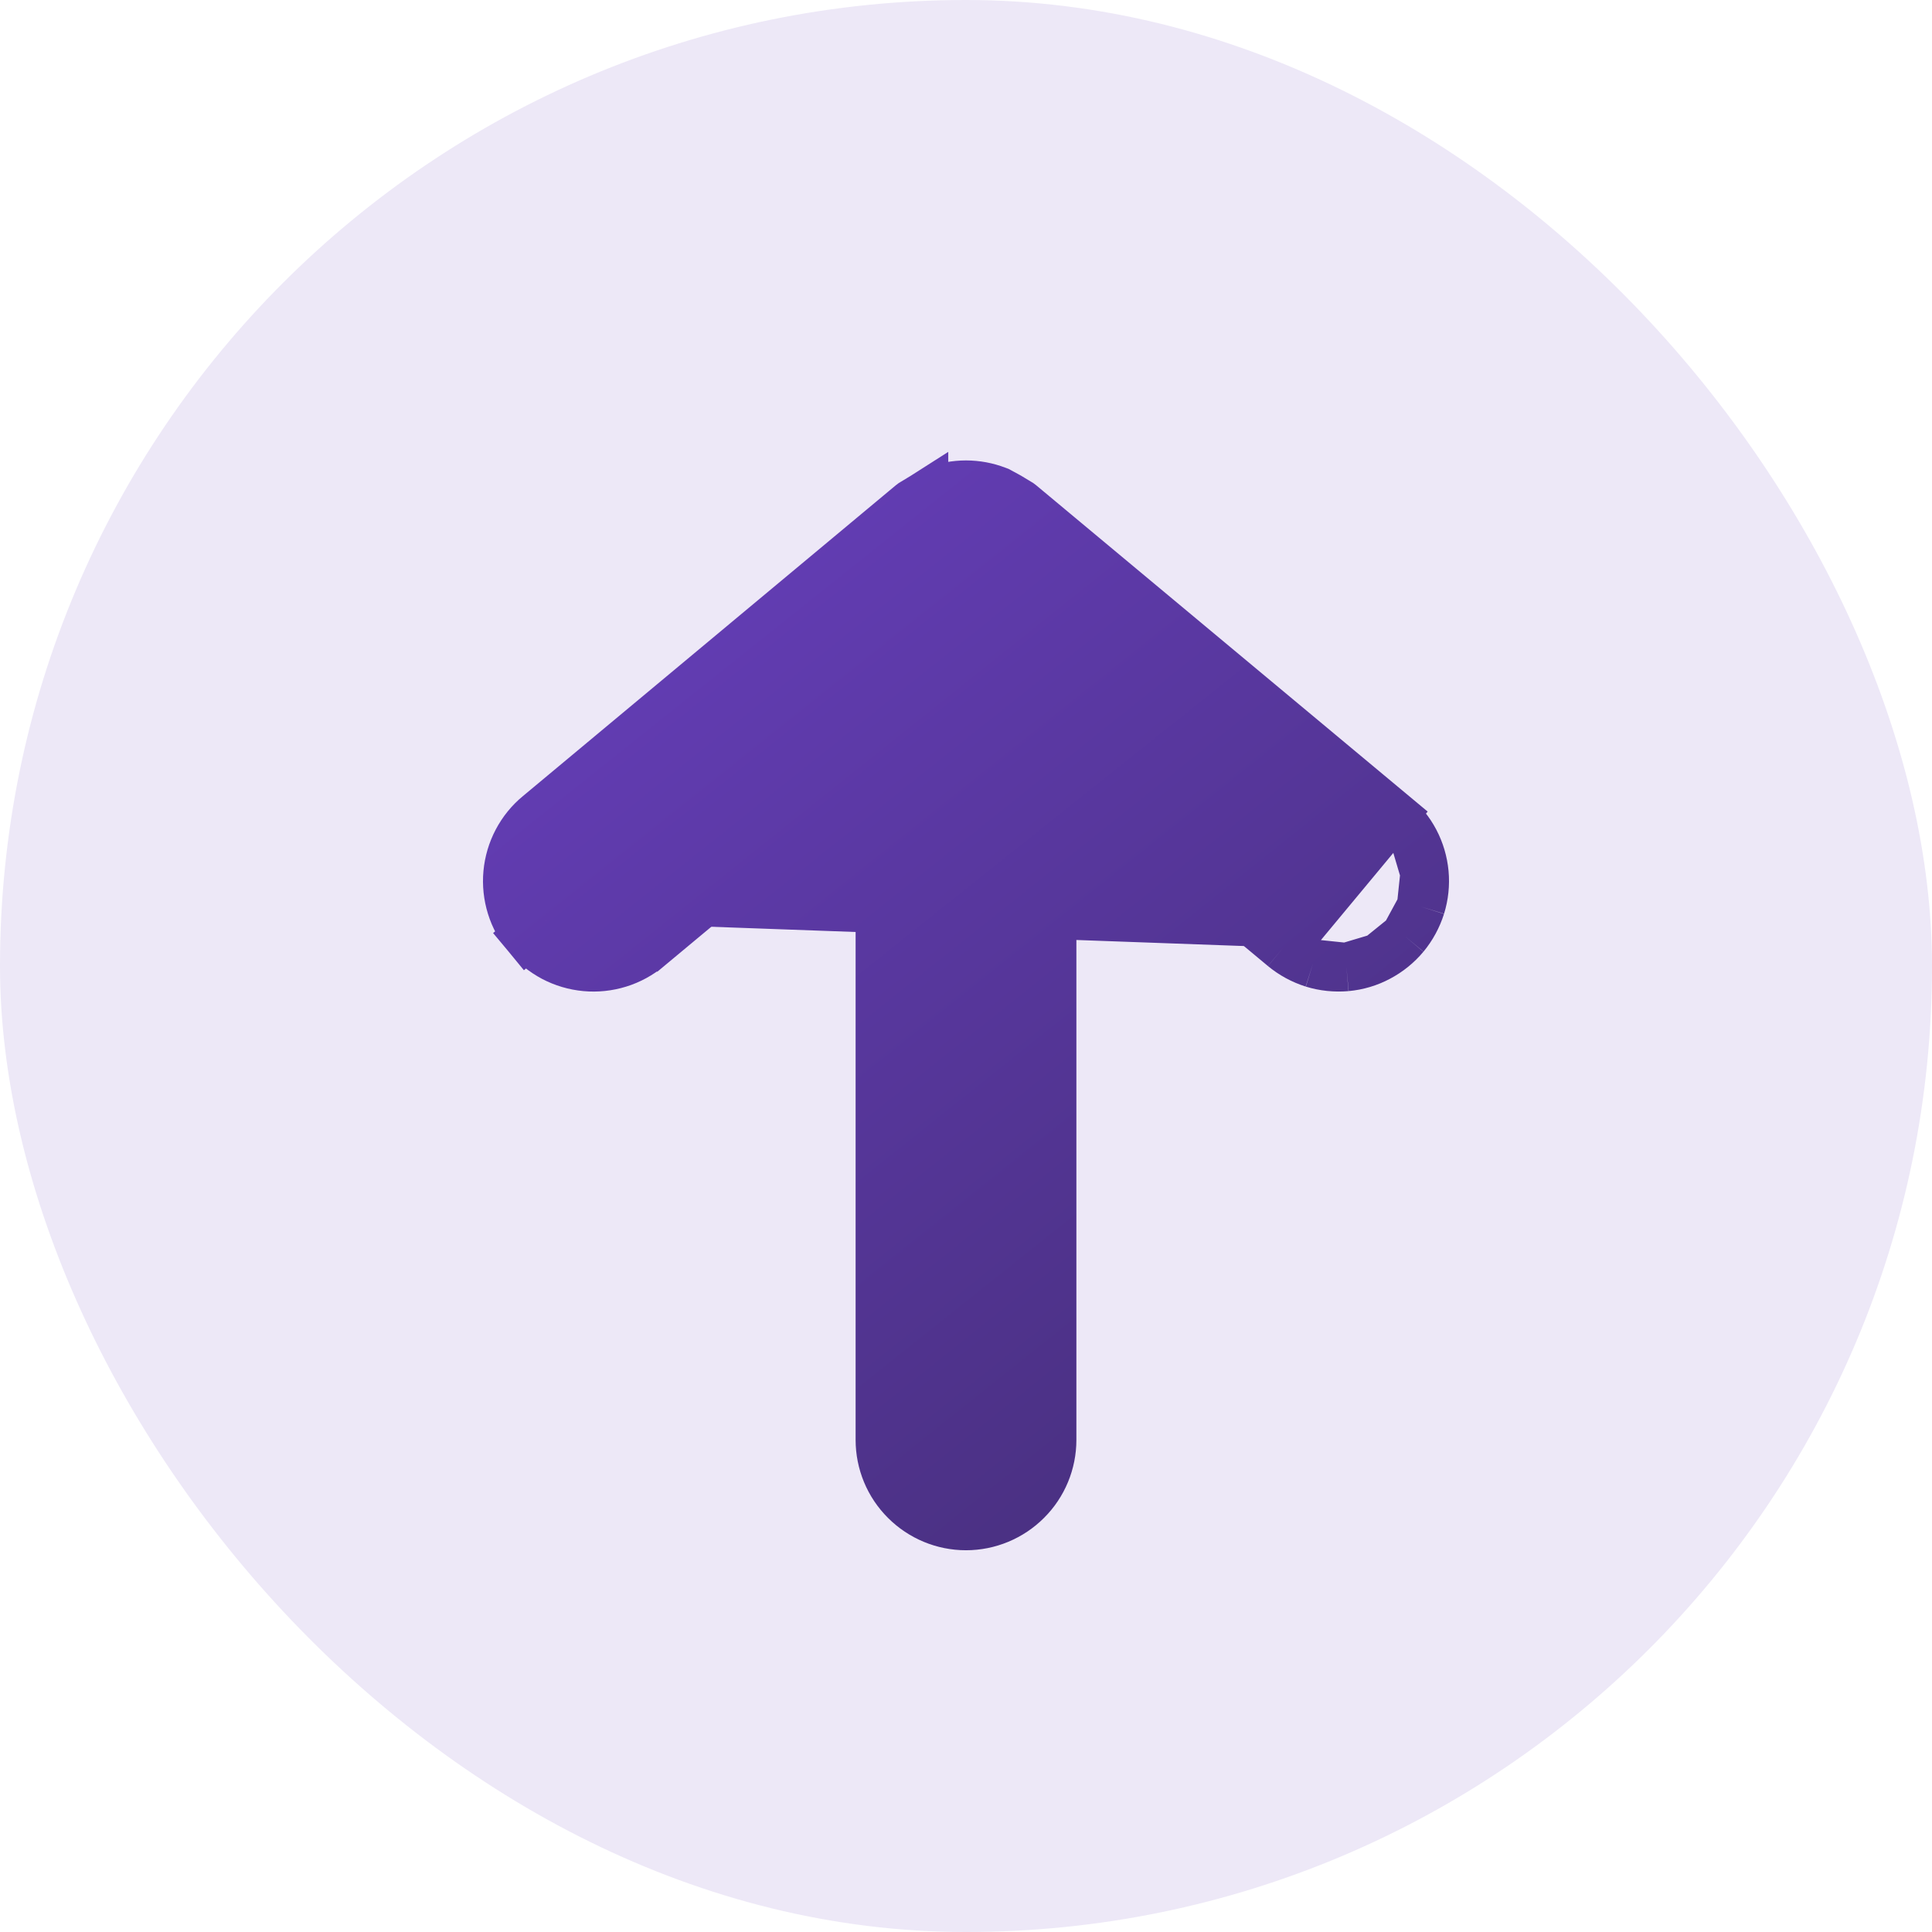
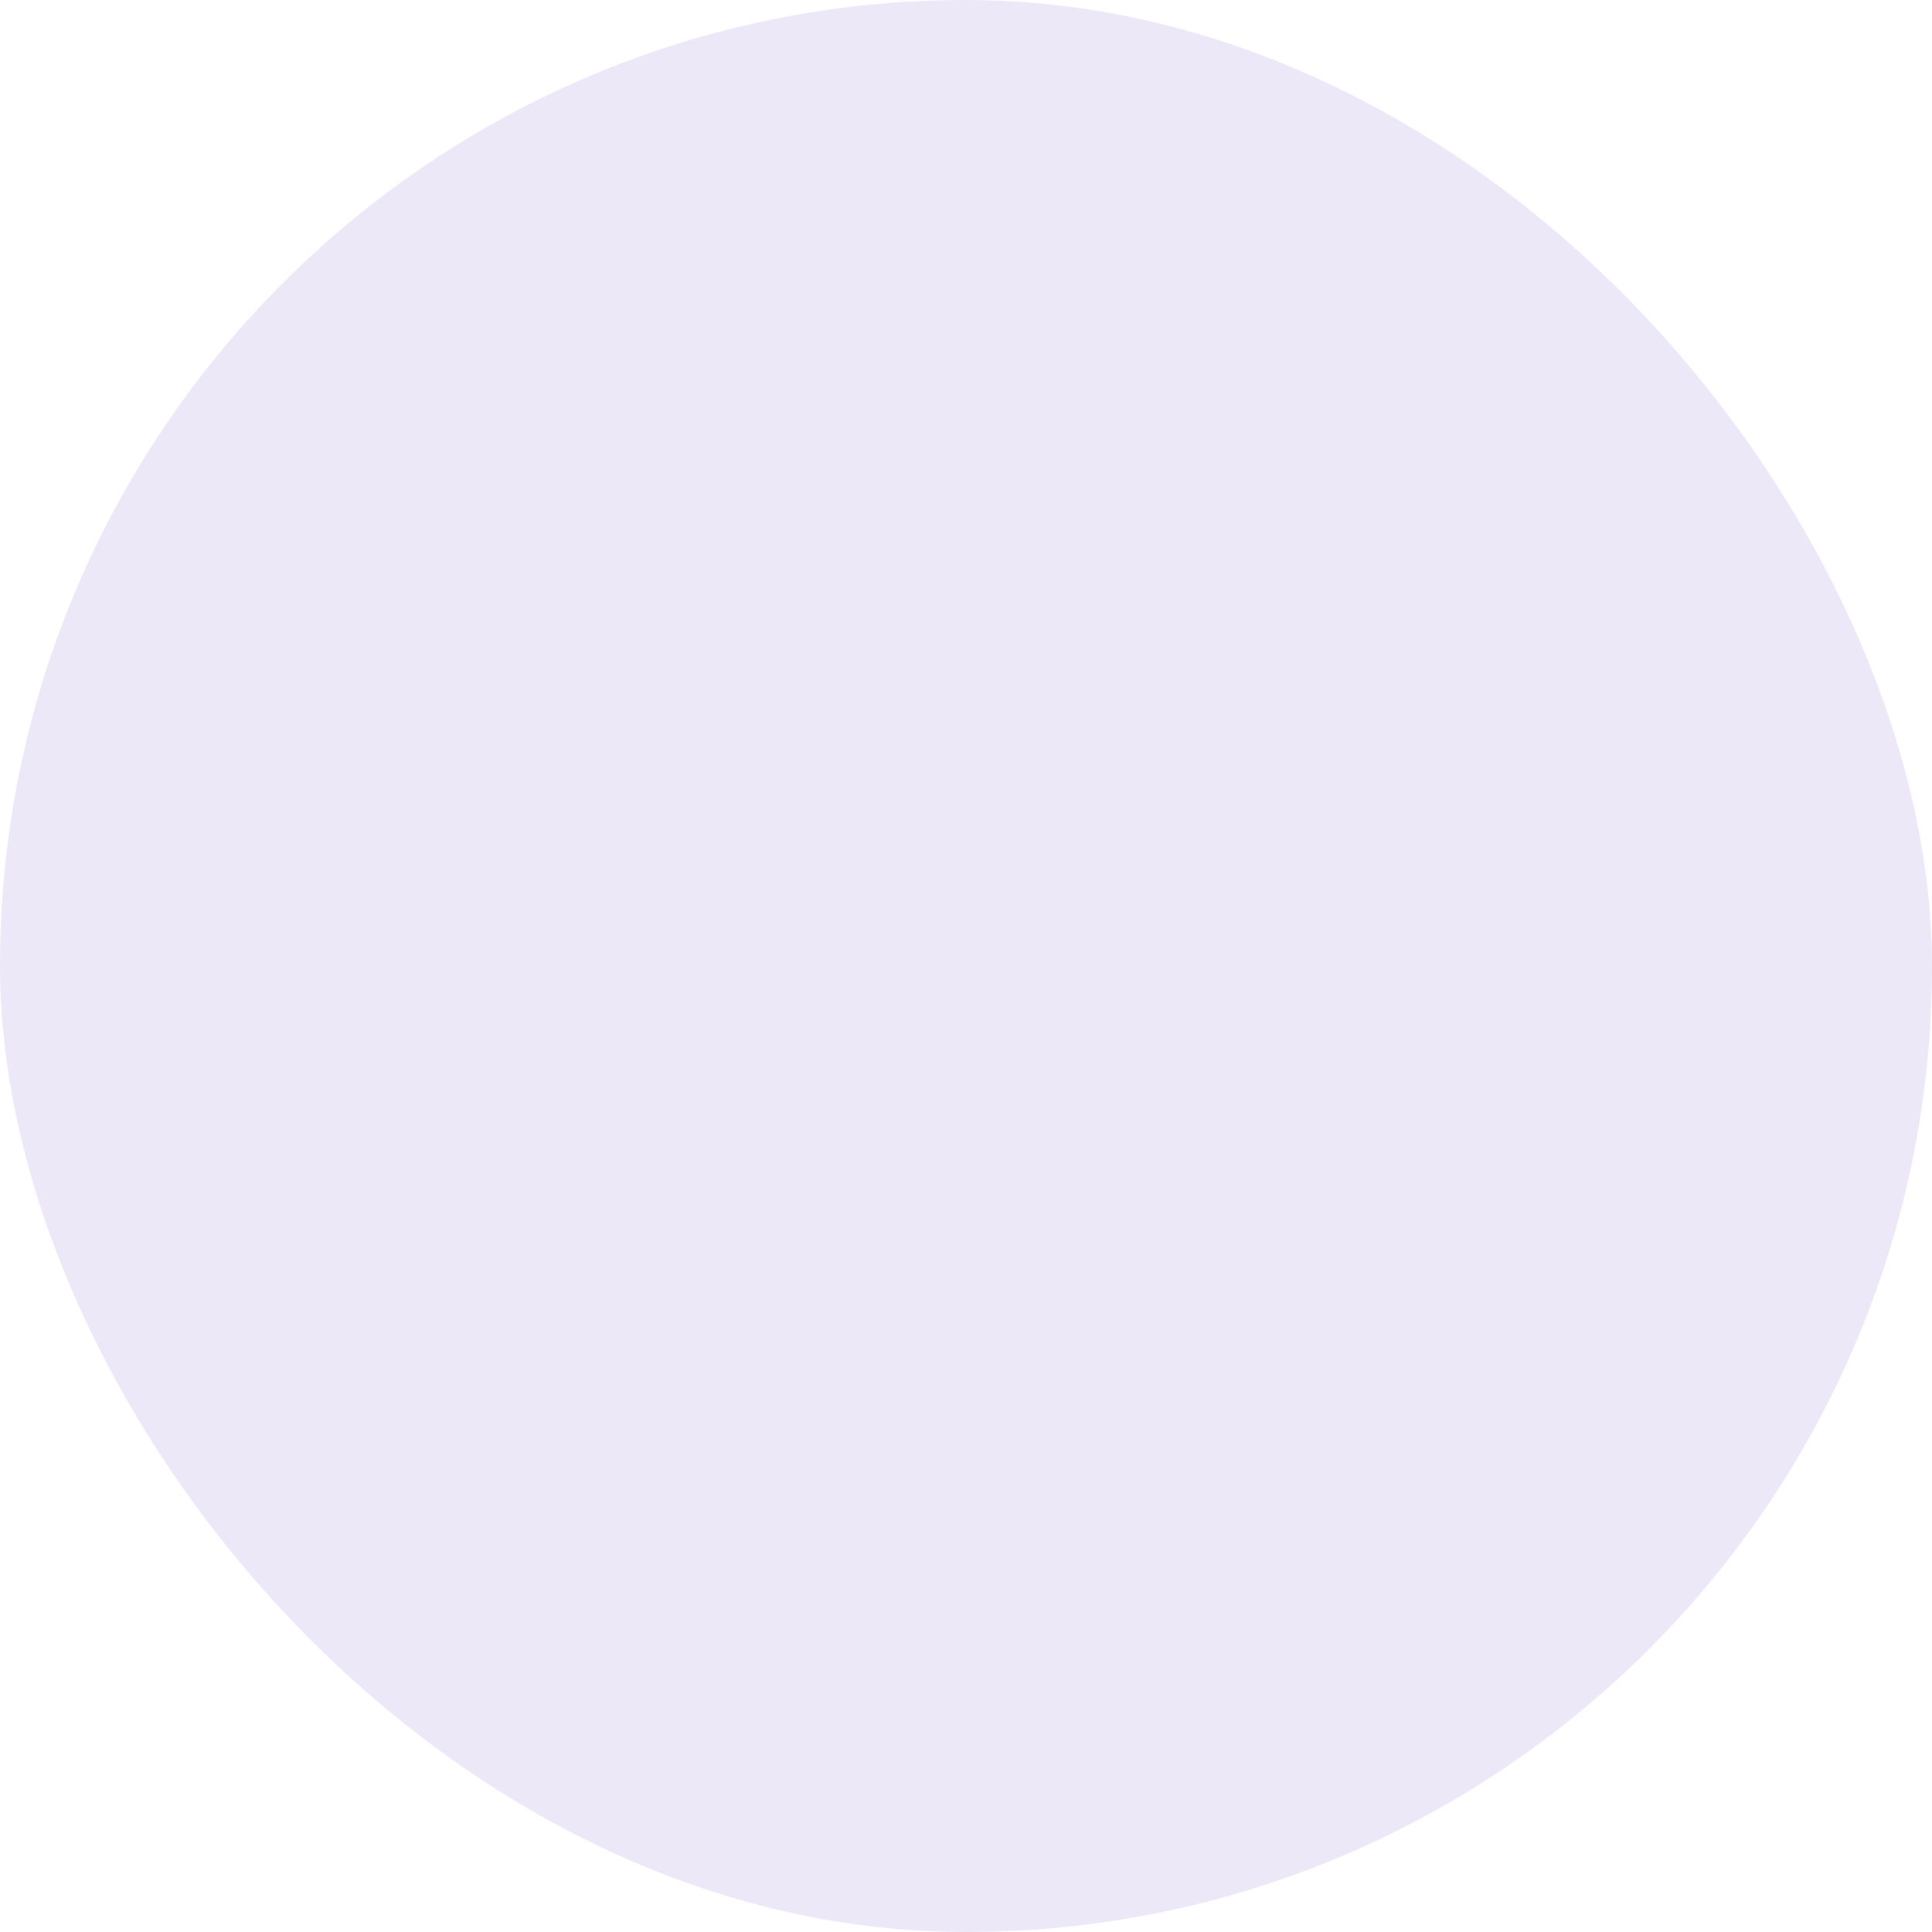
<svg xmlns="http://www.w3.org/2000/svg" width="22" height="22" viewBox="0 0 22 22" fill="none">
  <g id="Frame 45385">
    <rect width="22" height="22" rx="11" fill="#EDE8F7" />
    <g id="evaArrowUpwardFill0">
      <g id="evaArrowUpwardFill1">
-         <path id="evaArrowUpwardFill2" d="M14.614 10.789L14.614 10.789L11.982 8.598V16.396C11.982 16.656 11.879 16.906 11.694 17.09C11.51 17.274 11.26 17.378 11 17.378C10.739 17.378 10.49 17.274 10.306 17.09C10.121 16.906 10.018 16.656 10.018 16.396V8.598L7.387 10.789C7.387 10.789 7.386 10.789 7.386 10.789C7.287 10.871 7.173 10.934 7.049 10.972C6.926 11.01 6.796 11.024 6.668 11.012C6.539 11 6.414 10.963 6.3 10.903C6.186 10.842 6.084 10.76 6.002 10.661L6.214 10.485M14.614 10.789L15.87 9.277L11.629 5.742L11.612 5.729L11.594 5.718L11.488 5.654L11.488 5.654L11.477 5.648L11.385 5.598L11.37 5.59L11.354 5.584C11.126 5.496 10.874 5.496 10.646 5.584L10.63 5.59L10.615 5.598L10.523 5.648L10.523 5.647L10.512 5.654L10.406 5.718L10.388 5.729L10.371 5.742L6.13 9.277C6.13 9.277 6.13 9.277 6.13 9.277C6.03 9.359 5.948 9.461 5.888 9.575C5.828 9.689 5.791 9.814 5.779 9.943C5.767 10.071 5.781 10.201 5.819 10.324C5.857 10.448 5.92 10.562 6.002 10.661L6.214 10.485M14.614 10.789C14.713 10.871 14.828 10.933 14.951 10.972M14.614 10.789L14.951 10.972M6.214 10.485C6.273 10.557 6.346 10.616 6.428 10.659C6.51 10.703 6.6 10.729 6.693 10.738C6.786 10.747 6.879 10.737 6.968 10.709C7.057 10.682 7.139 10.637 7.211 10.577M6.214 10.485L7.211 10.577M7.211 10.577L10.018 8.24L7.211 10.577ZM14.951 10.972C15.074 11.01 15.204 11.023 15.332 11.012M14.951 10.972L15.332 11.012M15.332 11.012C15.461 11 15.586 10.963 15.7 10.902M15.332 11.012L15.7 10.902M15.7 10.902C15.814 10.842 15.915 10.76 15.998 10.661M15.7 10.902L15.998 10.661M15.998 10.661C16.08 10.562 16.142 10.447 16.181 10.324M15.998 10.661L16.181 10.324M16.181 10.324C16.219 10.201 16.233 10.071 16.221 9.943M16.181 10.324L16.221 9.943M16.221 9.943C16.209 9.814 16.172 9.689 16.112 9.575M16.221 9.943L16.112 9.575M16.112 9.575C16.052 9.461 15.97 9.36 15.87 9.277L16.112 9.575Z" fill="url(#paint0_linear_2610_17921)" stroke="url(#paint1_linear_2610_17921)" stroke-width="0.55" />
-       </g>
+         </g>
    </g>
  </g>
  <defs>
    <linearGradient id="paint0_linear_2610_17921" x1="6.05" y1="5.25" x2="14.65" y2="16.028" gradientUnits="userSpaceOnUse">
      <stop stop-color="#683FBE" />
      <stop offset="1" stop-color="#493080" />
    </linearGradient>
    <linearGradient id="paint1_linear_2610_17921" x1="6.05" y1="5.25" x2="14.65" y2="16.028" gradientUnits="userSpaceOnUse">
      <stop stop-color="#683FBE" />
      <stop offset="1" stop-color="#493080" />
    </linearGradient>
  </defs>
</svg>